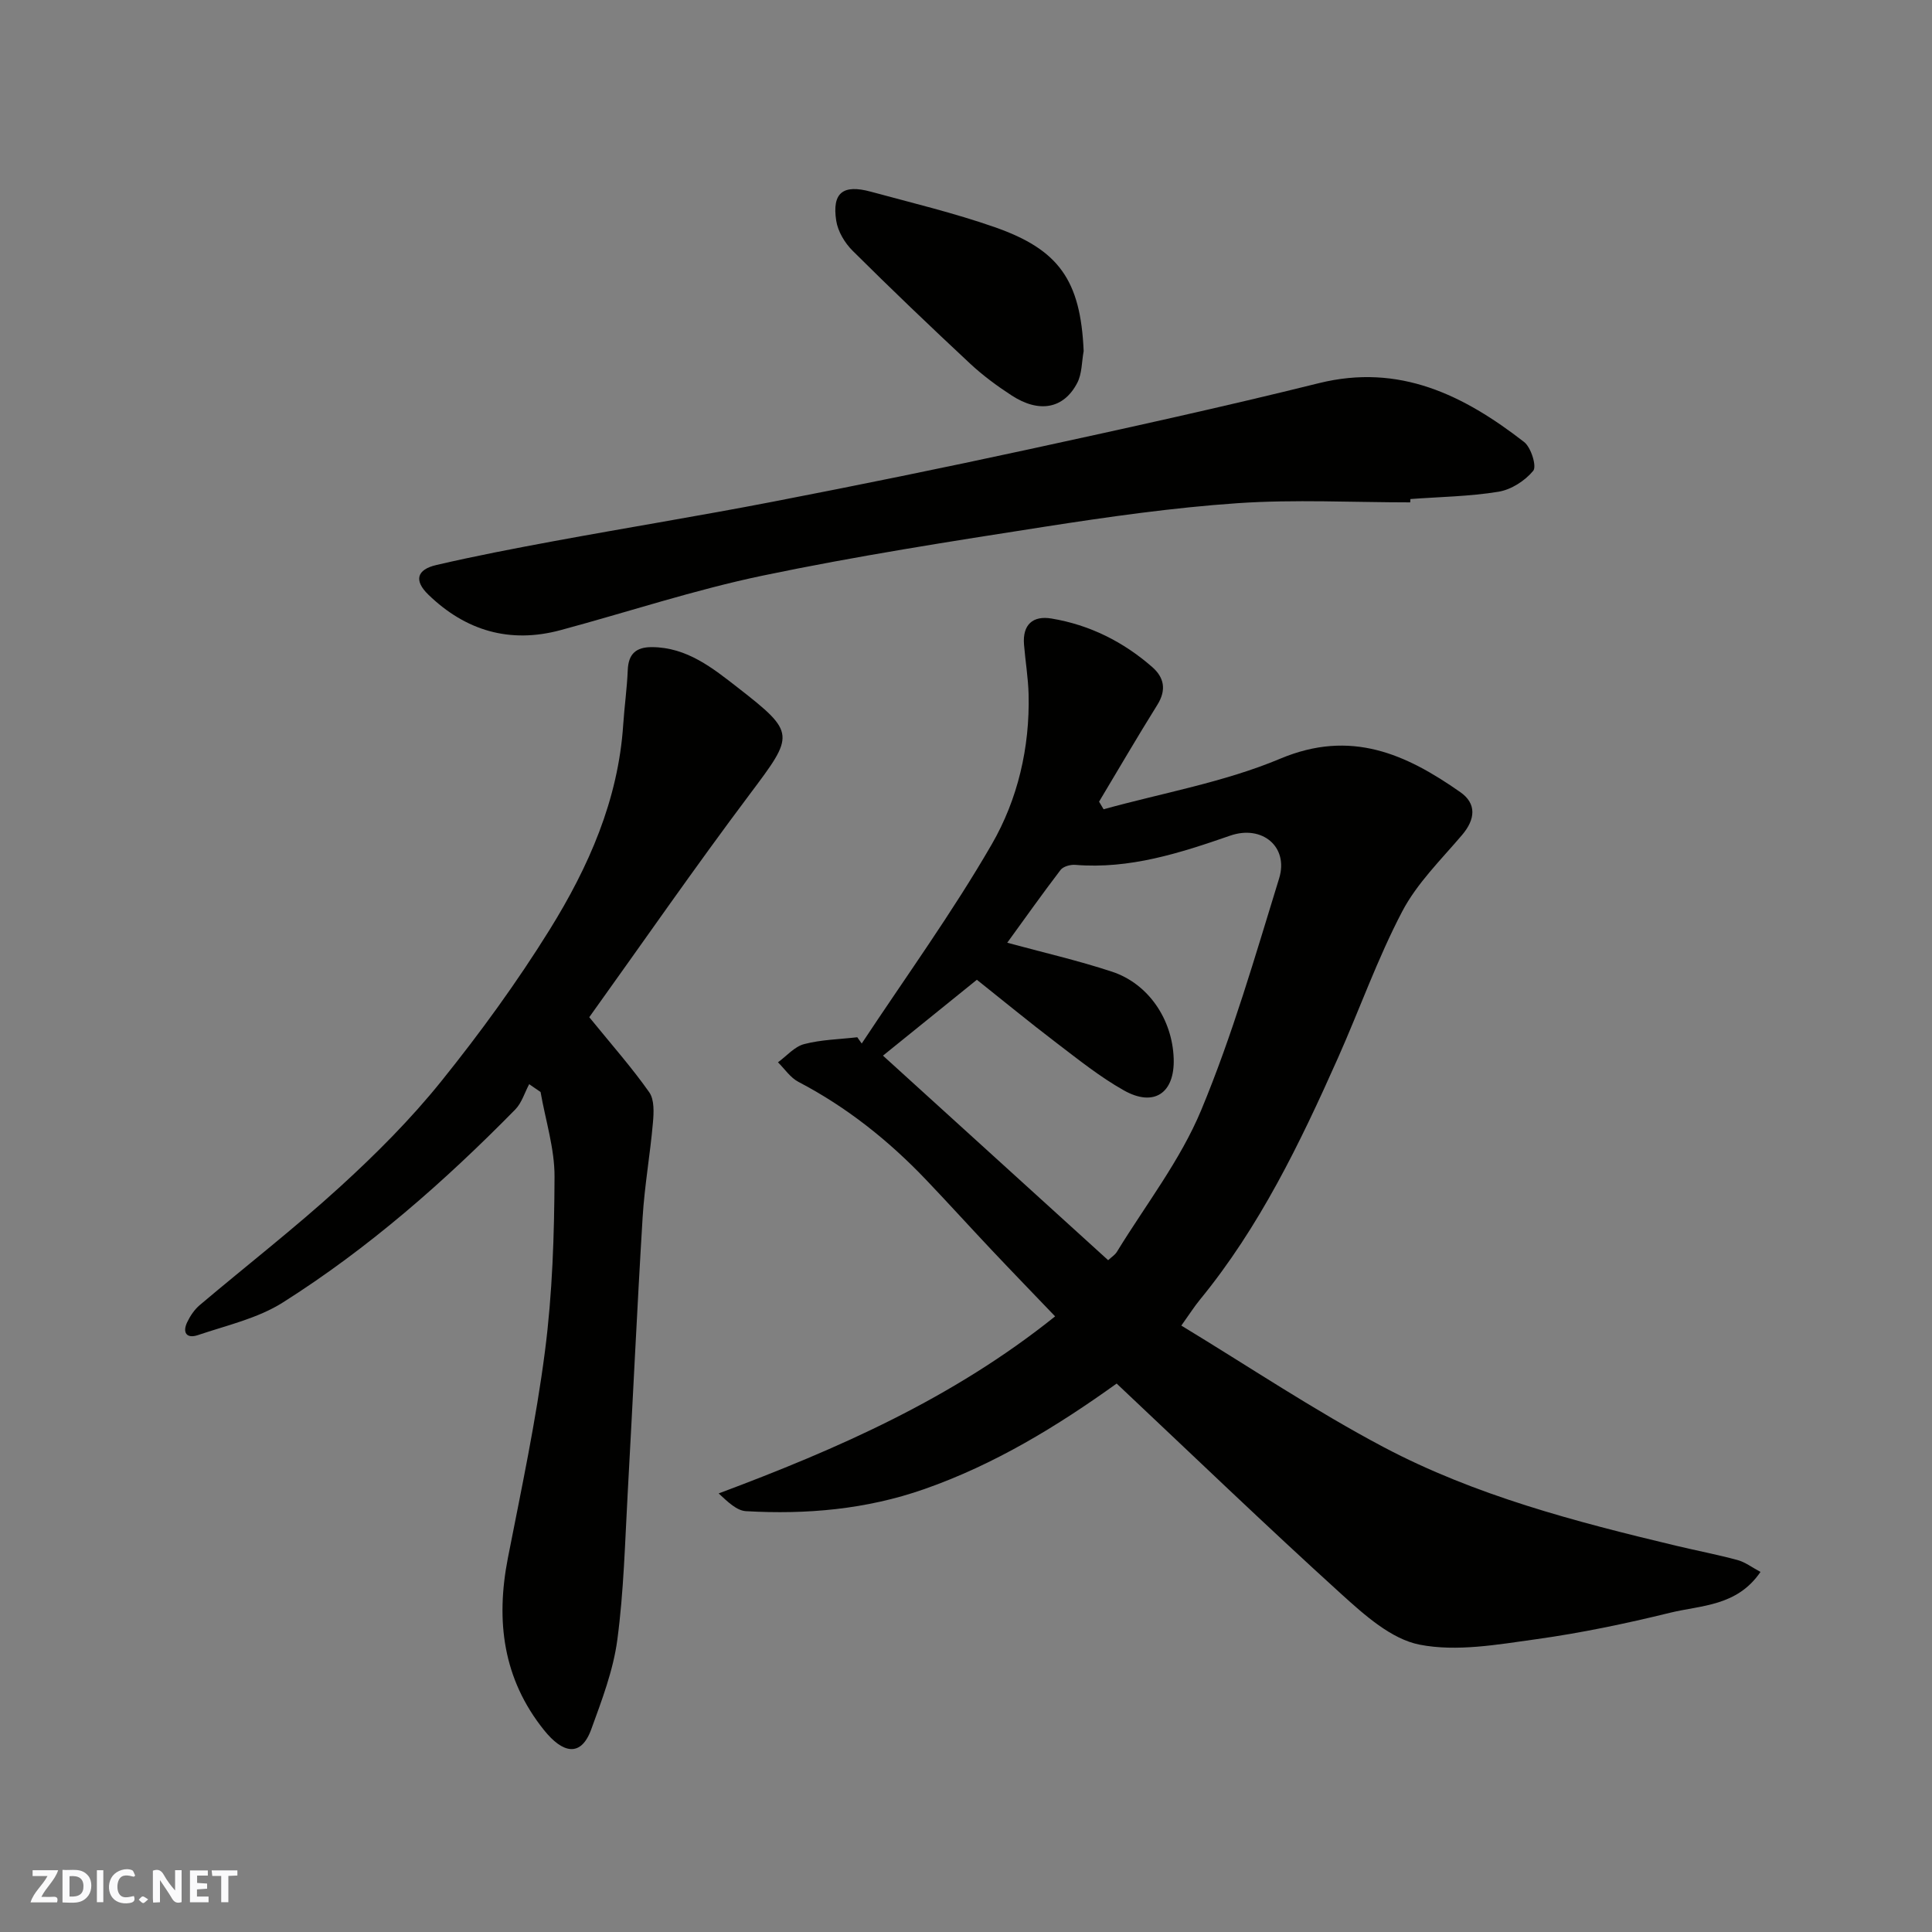
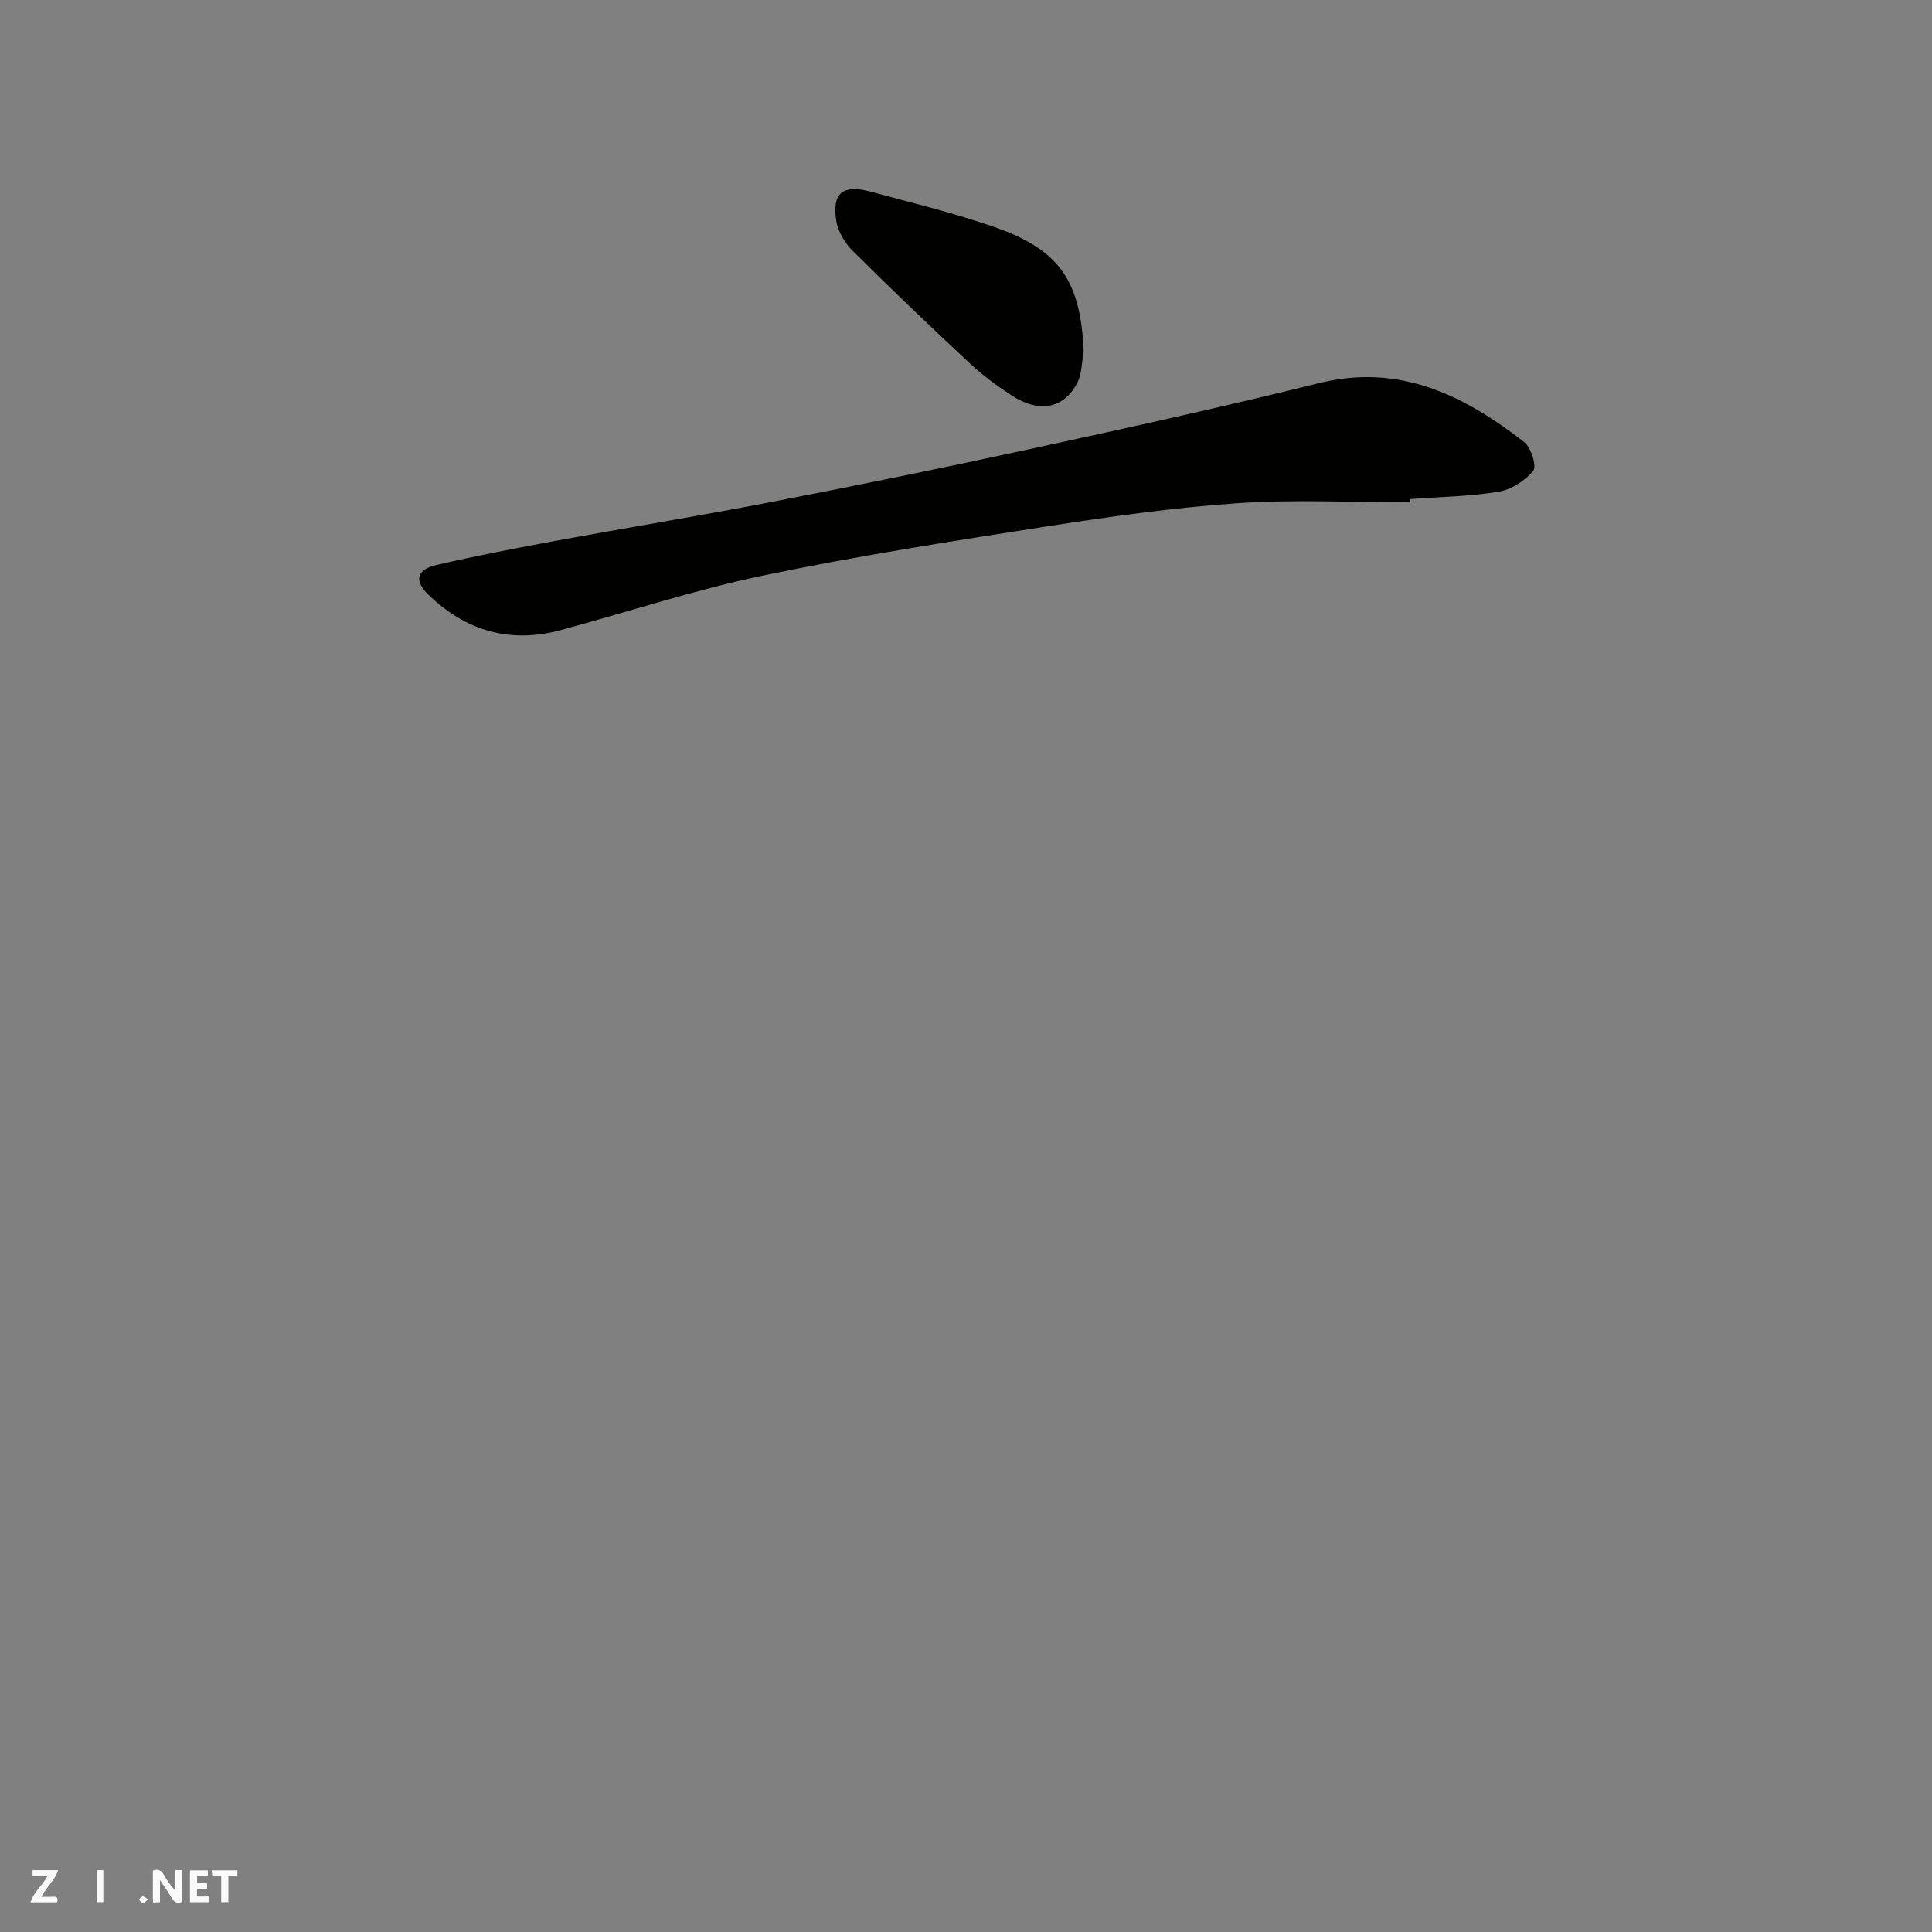
<svg xmlns="http://www.w3.org/2000/svg" enable-background="new 0 0 400 400" viewBox="0 0 400 400">
  <rect x="0" y="0" width="400" height="400" fill="#808080" stroke="none" />
  <g fill="#fafafb">
    <path d="m37.59 393.81c-.92.31-1.52.05-2-.78-.7-1.2-1.52-2.34-2.47-3.78v4.59c-.55.03-.95.05-1.41.07-.03-.37-.06-.64-.06-.91 0-1.91 0-3.81 0-5.7 1.13-.41 1.77-.03 2.29.91.62 1.11 1.38 2.14 2.31 3.19v-4.2h1.35v6.61z" />
-     <path d="m12.94 393.88v-6.75c1.9.19 3.93-.54 5.37 1.29.8 1.01.78 2.88.03 3.97-1.37 1.97-3.4 1.51-5.4 1.49m1.45-1.22c2.04.12 2.92-.58 2.89-2.21-.03-1.51-.98-2.19-2.89-2z" />
    <path d="m11.81 393.87h-5.49c.68-2.18 2.47-3.48 3.51-5.45h-3.08v-1.21h5.29c-.71 2.13-2.44 3.48-3.47 5.51.86 0 1.63.04 2.39-.01.79-.05 1.14.21.85 1.16" />
    <path d="m39.33 393.86v-6.61h3.7v1.07h-2.22v1.52c.68.04 1.34.09 2.07.13v1.07c-.72.05-1.38.09-2.1.14v1.48h2.4v1.19h-3.85z" />
-     <path d="m27.71 388.56c-1.15-.3-2.46-.61-3.1.64-.37.73-.41 1.93-.06 2.67.63 1.35 1.99.93 3.17.68.35.94-.01 1.32-.93 1.46-1.62.25-3.05-.27-3.76-1.48-.73-1.24-.6-3.03.31-4.17.88-1.11 2.71-1.7 4-1.16.32.13.44.74.65 1.12-.1.08-.19.16-.28.24" />
    <path d="m49.15 387.24v1.07c-.59.02-1.17.05-1.87.08v5.44h-1.48v-5.44h-1.85c-.05-.4-.08-.73-.13-1.15z" />
    <path d="m20.06 387.21h1.33v6.62h-1.33z" />
    <path d="m30.68 393.25c-.49.38-.8.79-1.05.76-.32-.05-.6-.45-.9-.7.26-.24.51-.64.8-.67.29-.04.62.3 1.15.61" />
  </g>
-   <path d="m218.45 272.54c-4.49-4.69-8.85-9.19-13.15-13.75-4.54-4.81-8.98-9.72-13.55-14.51-7.76-8.14-16.45-15.07-26.46-20.3-1.66-.87-2.83-2.67-4.22-4.04 1.79-1.3 3.42-3.25 5.42-3.77 3.55-.93 7.32-.99 11-1.42.31.43.62.86.92 1.3 9.05-13.7 18.72-27.05 26.92-41.24 5.38-9.31 7.9-20.03 7.63-31.06-.09-3.44-.67-6.86-.95-10.3-.33-4.12 1.82-6.04 5.7-5.39 7.87 1.31 14.83 4.79 20.83 10.03 2.51 2.19 2.99 4.77 1.07 7.85-4.13 6.61-8.05 13.35-12.06 20.04.31.52.63 1.05.94 1.57 12.24-3.39 24.97-5.6 36.59-10.48 14.61-6.13 25.99-.96 37.27 6.94 3.4 2.38 3.12 5.62.35 8.87-4.35 5.12-9.33 9.99-12.39 15.83-5.11 9.75-8.81 20.24-13.3 30.33-7.85 17.63-16.23 34.98-28.58 50.05-1.14 1.39-2.11 2.92-3.85 5.36 14 8.48 27.56 17.59 41.92 25.18 18.95 10.01 39.68 15.42 60.45 20.38 4.26 1.02 8.57 1.84 12.79 2.98 1.59.43 3 1.53 4.75 2.46-4.87 7.14-12.3 6.88-18.71 8.45-9.16 2.25-18.44 4.19-27.78 5.49-7.98 1.11-16.41 2.62-24.08 1.12-5.87-1.15-11.41-6.13-16.16-10.43-15.72-14.26-31.01-28.98-46.57-43.63-12.2 8.76-25.21 16.74-39.84 21.86-12.01 4.2-24.36 5.28-36.91 4.56-1.88-.11-3.67-1.83-5.65-3.67 24.66-9.23 48.42-19.63 69.66-36.66zm-35.64-53.98c15.5 14.08 31 28.16 46.62 42.35.68-.64 1.41-1.08 1.81-1.73 5.95-9.72 13.13-18.94 17.46-29.35 6.47-15.54 11.16-31.85 16.13-47.97 2.02-6.55-3.53-11.14-10.13-8.85-10.41 3.61-20.82 6.97-32.08 6.05-1.01-.08-2.5.33-3.05 1.06-3.84 5.03-7.5 10.2-11.03 15.06 7.37 2.01 14.63 3.67 21.67 5.99 7.57 2.49 12.52 9.88 12.79 18 .24 7.13-4.06 10.11-10.32 6.58-4.94-2.78-9.43-6.39-13.96-9.84-5.63-4.29-11.1-8.79-16.47-13.06-6.14 4.96-12.48 10.09-19.44 15.71z" fill="#010100" />
-   <path d="m122 210.6c4.67 5.74 8.82 10.43 12.41 15.53 1.09 1.54.96 4.22.77 6.33-.57 6.53-1.73 13.02-2.13 19.56-1.16 18.96-2.02 37.93-3.08 56.9-.57 10.21-.81 20.47-2.16 30.58-.84 6.32-3.2 12.49-5.4 18.54-2.15 5.9-5.95 4.93-9.77.17-8.51-10.6-10.03-22.62-7.49-35.63 2.79-14.24 5.83-28.47 7.68-42.84 1.54-11.92 1.93-24.04 1.98-36.07.03-5.86-1.87-11.72-2.89-17.58-.79-.54-1.57-1.08-2.36-1.62-.94 1.76-1.54 3.87-2.88 5.24-14.68 14.94-30.39 28.74-48.11 39.95-5.21 3.3-11.64 4.74-17.6 6.76-2.31.78-3.26-.5-2.21-2.68.62-1.3 1.5-2.61 2.59-3.53 9.65-8.16 19.66-15.93 28.99-24.44 7.46-6.8 14.67-14.02 20.99-21.87 8.07-10.03 15.7-20.52 22.49-31.45 8.03-12.94 14.19-26.83 15.21-42.43.25-3.77.79-7.53.94-11.3.14-3.36 1.73-4.75 5-4.74 7.26.03 12.59 4.34 17.82 8.41 12.05 9.39 11.68 9.72 2.46 22.02-11.47 15.27-22.34 30.98-33.25 46.19z" fill="#010100" />
-   <path d="m291.97 104.01c-11.92 0-23.89-.64-35.76.17-13.38.92-26.71 2.82-39.97 4.88-19.49 3.04-39.01 6.08-58.31 10.11-14.14 2.95-27.93 7.54-41.9 11.3-10.49 2.82-19.63.12-27.34-7.35-3-2.9-2.45-5.19 1.65-6.14 8.07-1.88 16.23-3.44 24.38-4.95 15.07-2.78 30.21-5.24 45.26-8.15 17.74-3.43 35.46-7.04 53.12-10.87 20.03-4.35 40.07-8.74 59.96-13.68 16.71-4.14 30.01 2.5 42.49 12.18 1.44 1.12 2.65 5.04 1.89 5.96-1.7 2.07-4.56 3.91-7.2 4.34-6 .98-12.15 1.06-18.23 1.51-.01.23-.02.46-.04.69z" fill="#010100" />
+   <path d="m291.97 104.01c-11.92 0-23.89-.64-35.76.17-13.38.92-26.71 2.82-39.97 4.88-19.49 3.04-39.01 6.08-58.31 10.11-14.14 2.95-27.93 7.54-41.9 11.3-10.49 2.82-19.63.12-27.34-7.35-3-2.9-2.45-5.19 1.65-6.14 8.07-1.88 16.23-3.44 24.38-4.95 15.07-2.78 30.21-5.24 45.26-8.15 17.74-3.43 35.46-7.04 53.12-10.87 20.03-4.35 40.07-8.74 59.96-13.68 16.71-4.14 30.01 2.5 42.49 12.18 1.44 1.12 2.65 5.04 1.89 5.96-1.7 2.07-4.56 3.91-7.2 4.34-6 .98-12.15 1.06-18.23 1.51-.01.23-.02.46-.04.69" fill="#010100" />
  <path d="m224.36 72.69c-.41 2.21-.33 4.68-1.33 6.59-2.8 5.38-7.9 6.3-13.6 2.58-3-1.95-5.93-4.11-8.54-6.54-8.23-7.68-16.38-15.46-24.36-23.4-1.63-1.62-3.06-4.01-3.4-6.23-.89-5.78 1.39-7.57 7.14-6.01 8.6 2.34 17.3 4.42 25.7 7.36 13.23 4.63 17.76 10.95 18.39 25.65z" fill="#010100" />
</svg>